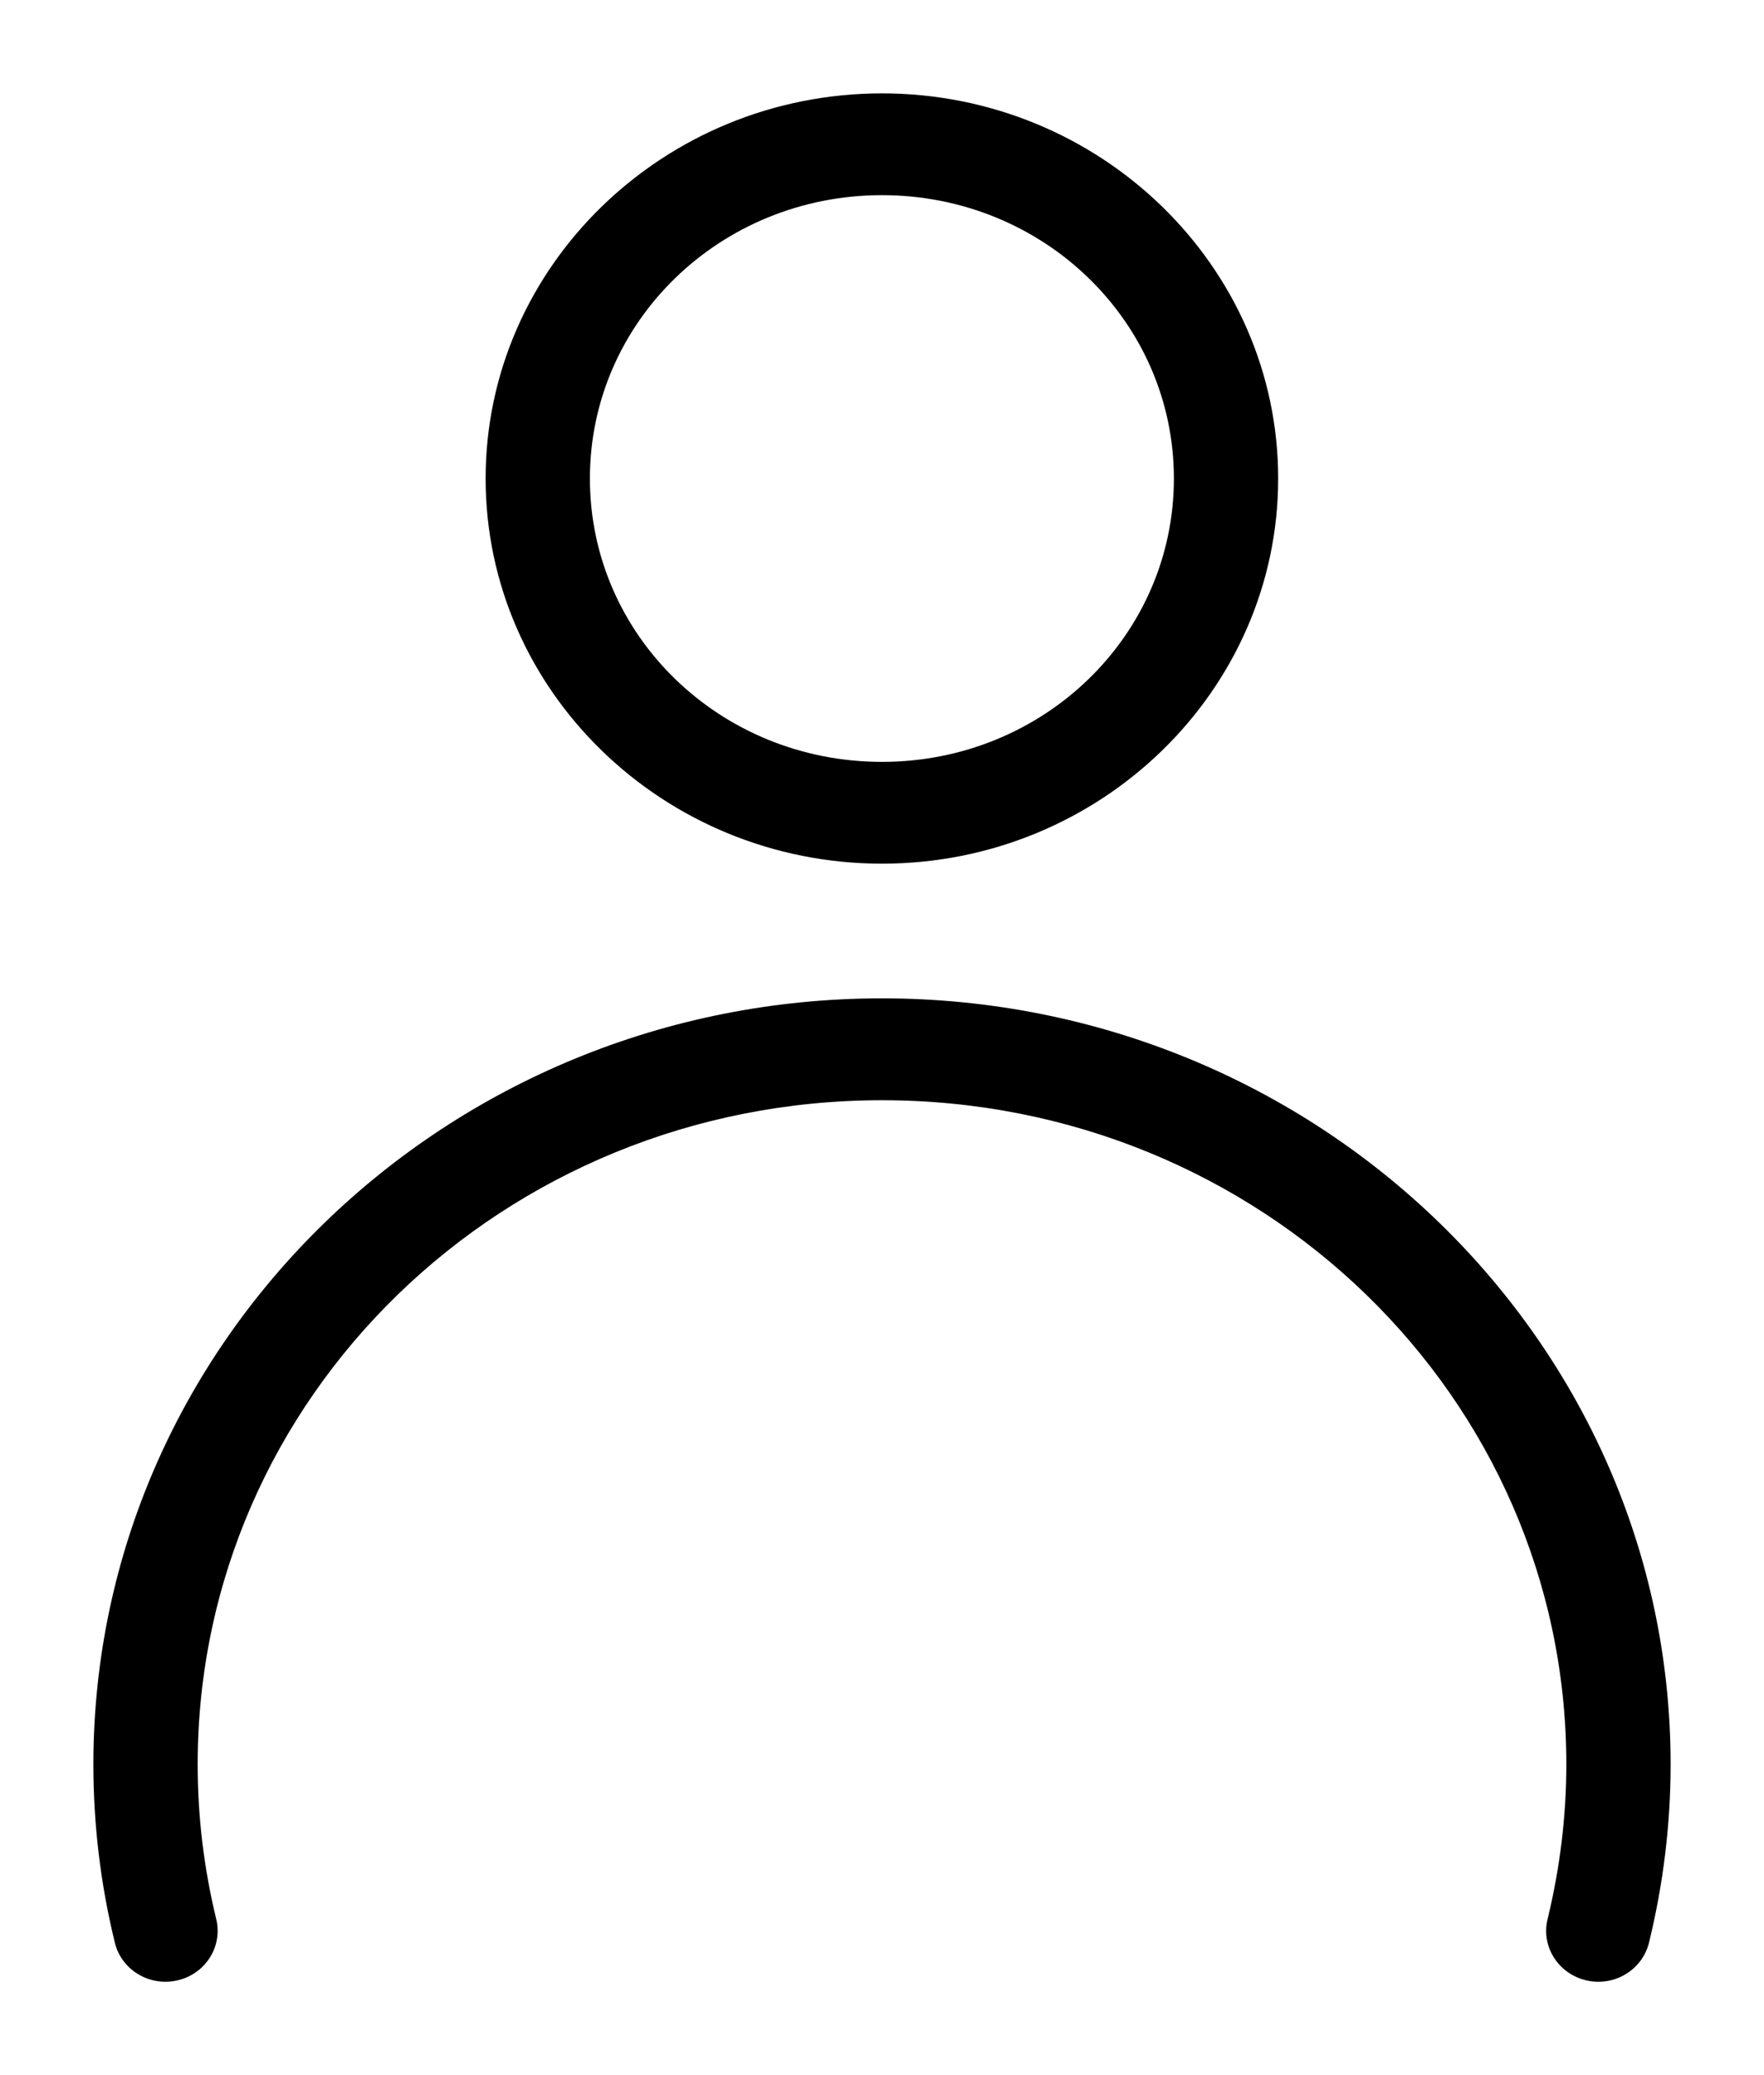
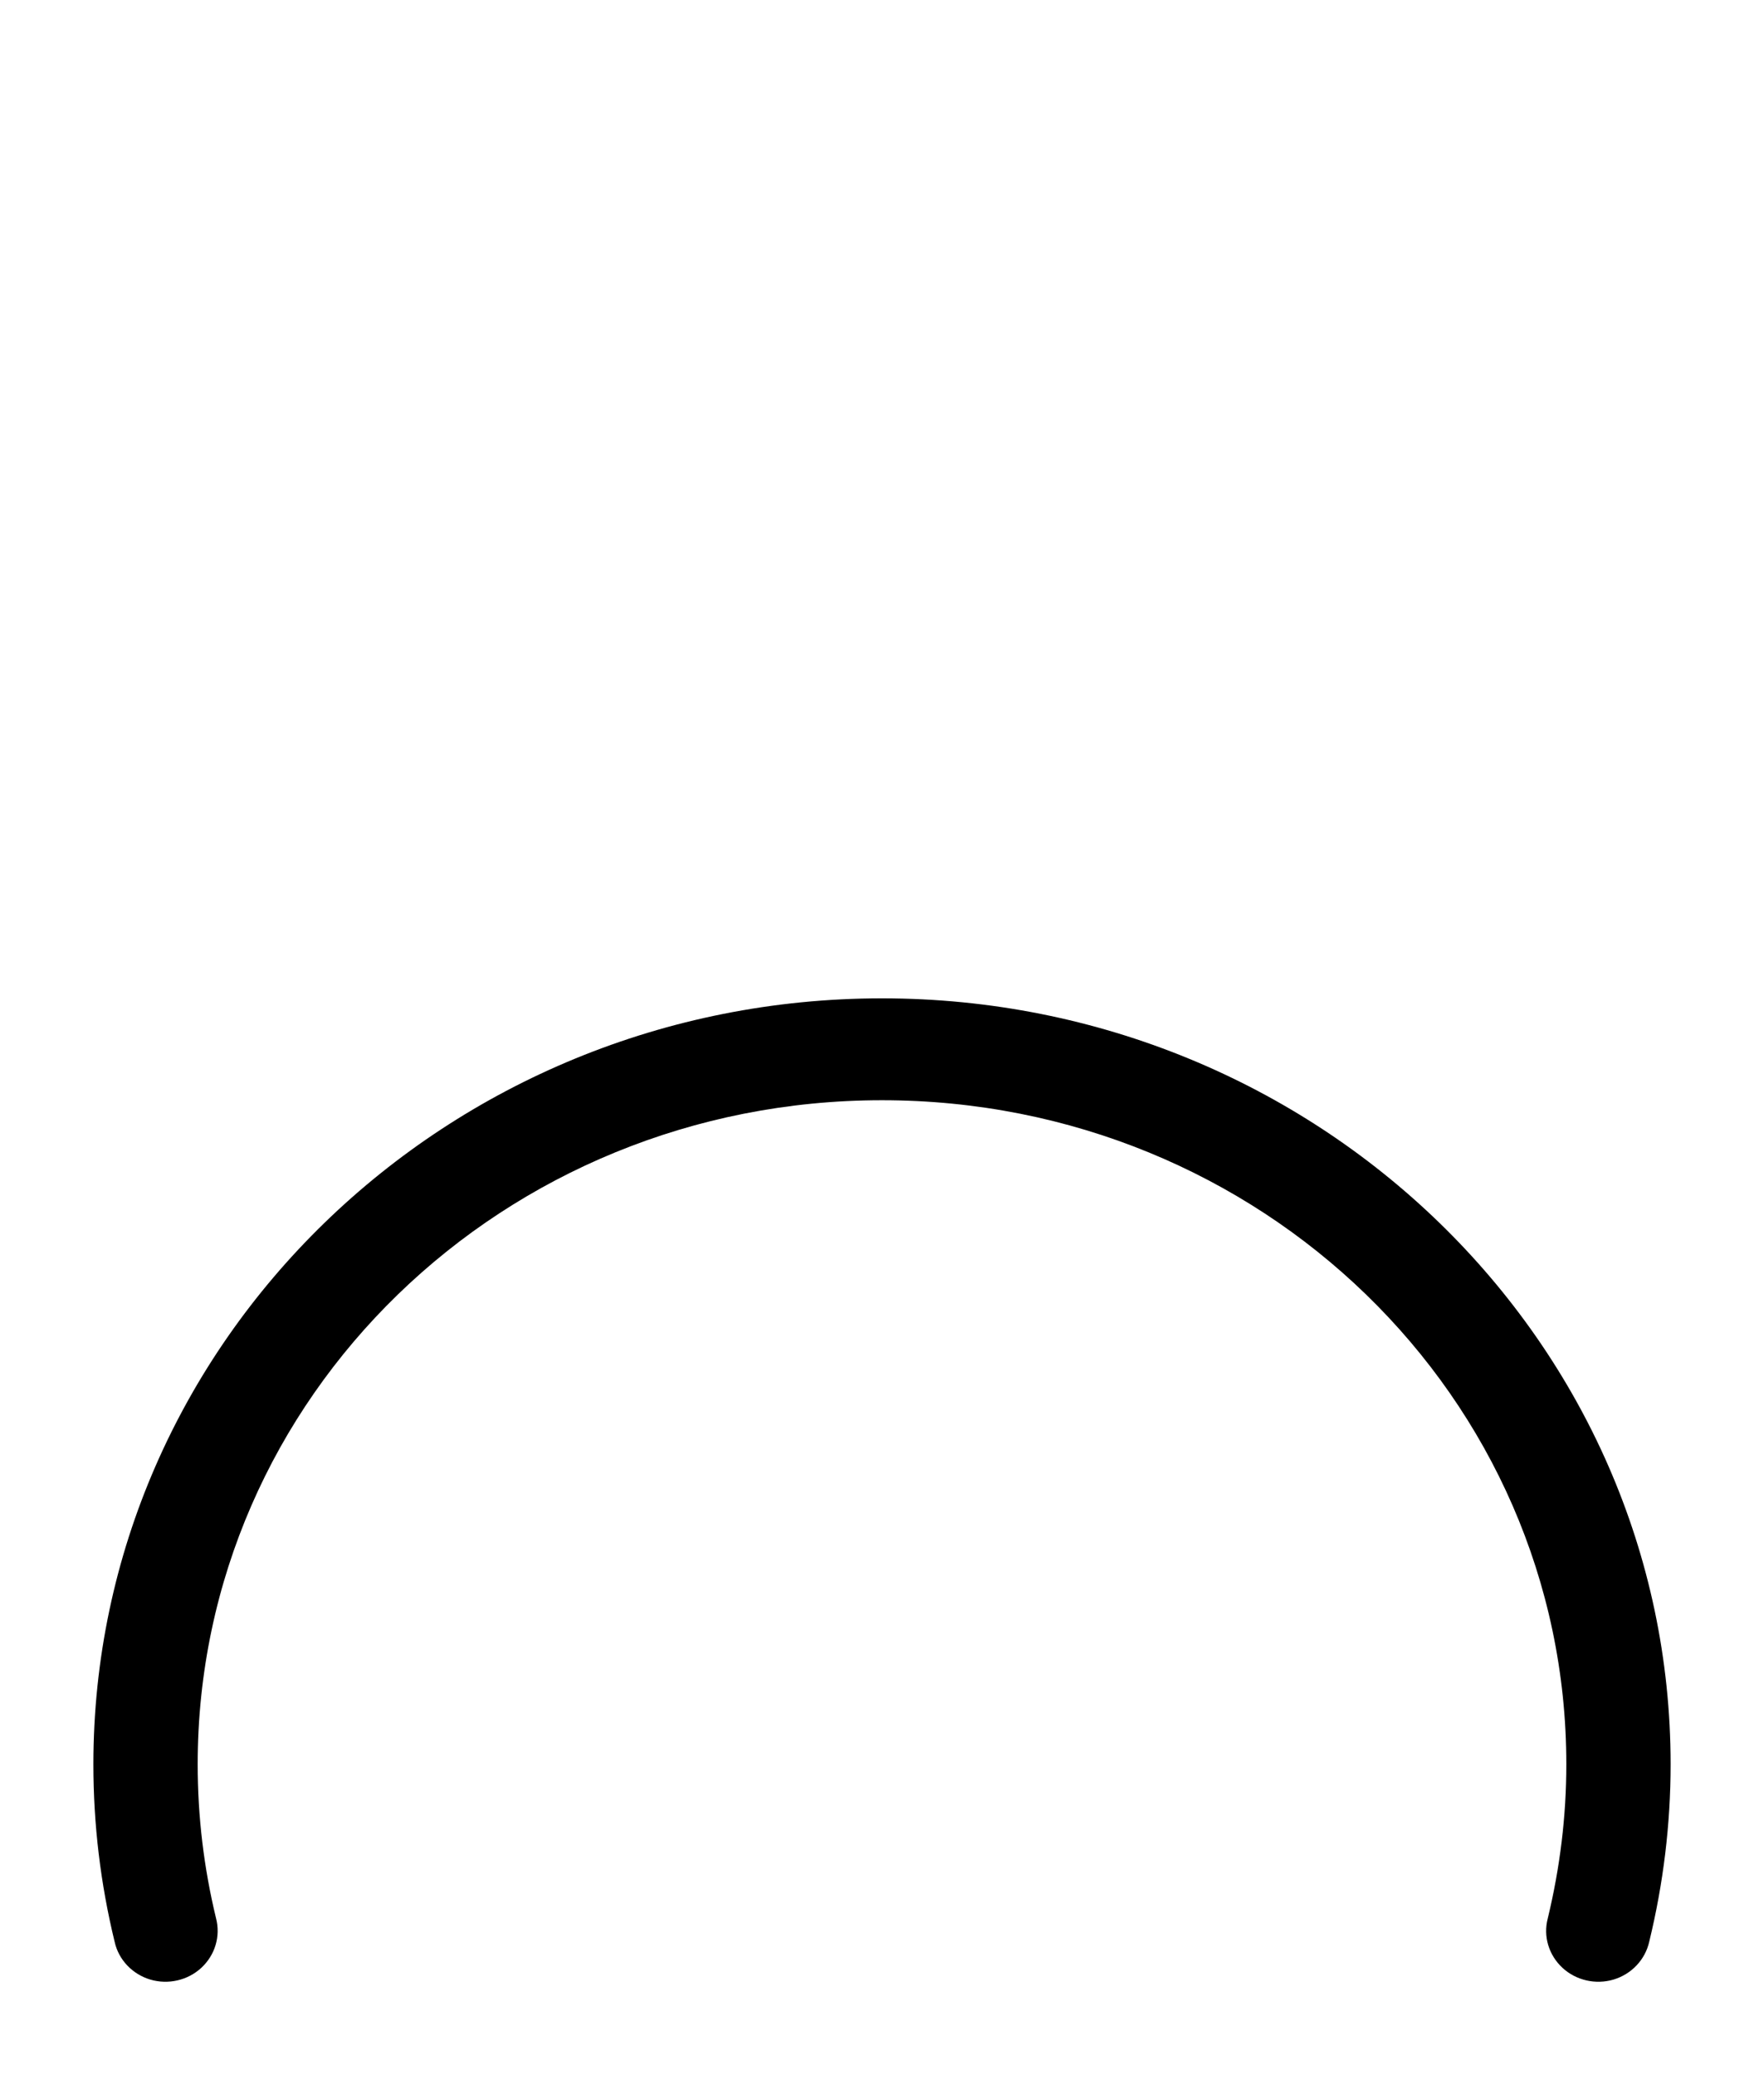
<svg xmlns="http://www.w3.org/2000/svg" width="17px" height="20px" viewBox="0 0 17 20" version="1.1">
  <title>Group</title>
  <g id="Symbols" stroke="none" stroke-width="1" fill="none" fill-rule="evenodd">
    <g id="header" transform="translate(-1821, -120)" fill="#000000">
      <g id="Group-3" transform="translate(0, 10)">
        <g id="Group-6" transform="translate(1732.2, 106)">
          <g id="Group-4" transform="translate(46.05, 0)">
            <g id="Group" transform="translate(43.65, 4.9)">
              <path d="M7.6,8.722 C11.792,8.722 15.2,12.031 15.2,16.105 C15.2,16.681 15.13,17.254 14.994,17.814 C14.955,17.988 14.823,18.127 14.65,18.179 C14.477,18.23 14.289,18.187 14.158,18.066 C14.025,17.943 13.971,17.761 14.016,17.59 C14.134,17.101 14.195,16.604 14.195,16.105 C14.195,12.565 11.248,9.704 7.6,9.704 C3.951,9.704 1.005,12.564 1.005,16.105 C1.005,16.608 1.065,17.105 1.182,17.588 C1.227,17.761 1.173,17.943 1.04,18.066 C0.909,18.187 0.721,18.23 0.548,18.179 C0.375,18.127 0.243,17.988 0.205,17.816 C0.069,17.258 0,16.685 0,16.105 C0,12.03 3.407,8.722 7.6,8.722 Z" id="Combined-Shape" />
-               <path d="M7.6,0 C9.703,0 11.418,1.667 11.418,3.712 C11.418,5.758 9.703,7.424 7.6,7.424 C5.495,7.424 3.78,5.759 3.78,3.712 C3.78,1.667 5.496,0 7.6,0 Z M7.6,0.981 C6.04,0.981 4.785,2.201 4.785,3.712 C4.785,5.225 6.039,6.443 7.6,6.443 C9.159,6.443 10.413,5.224 10.413,3.712 C10.413,2.201 9.158,0.981 7.6,0.981 Z" id="Combined-Shape" />
            </g>
          </g>
        </g>
      </g>
    </g>
  </g>
</svg>